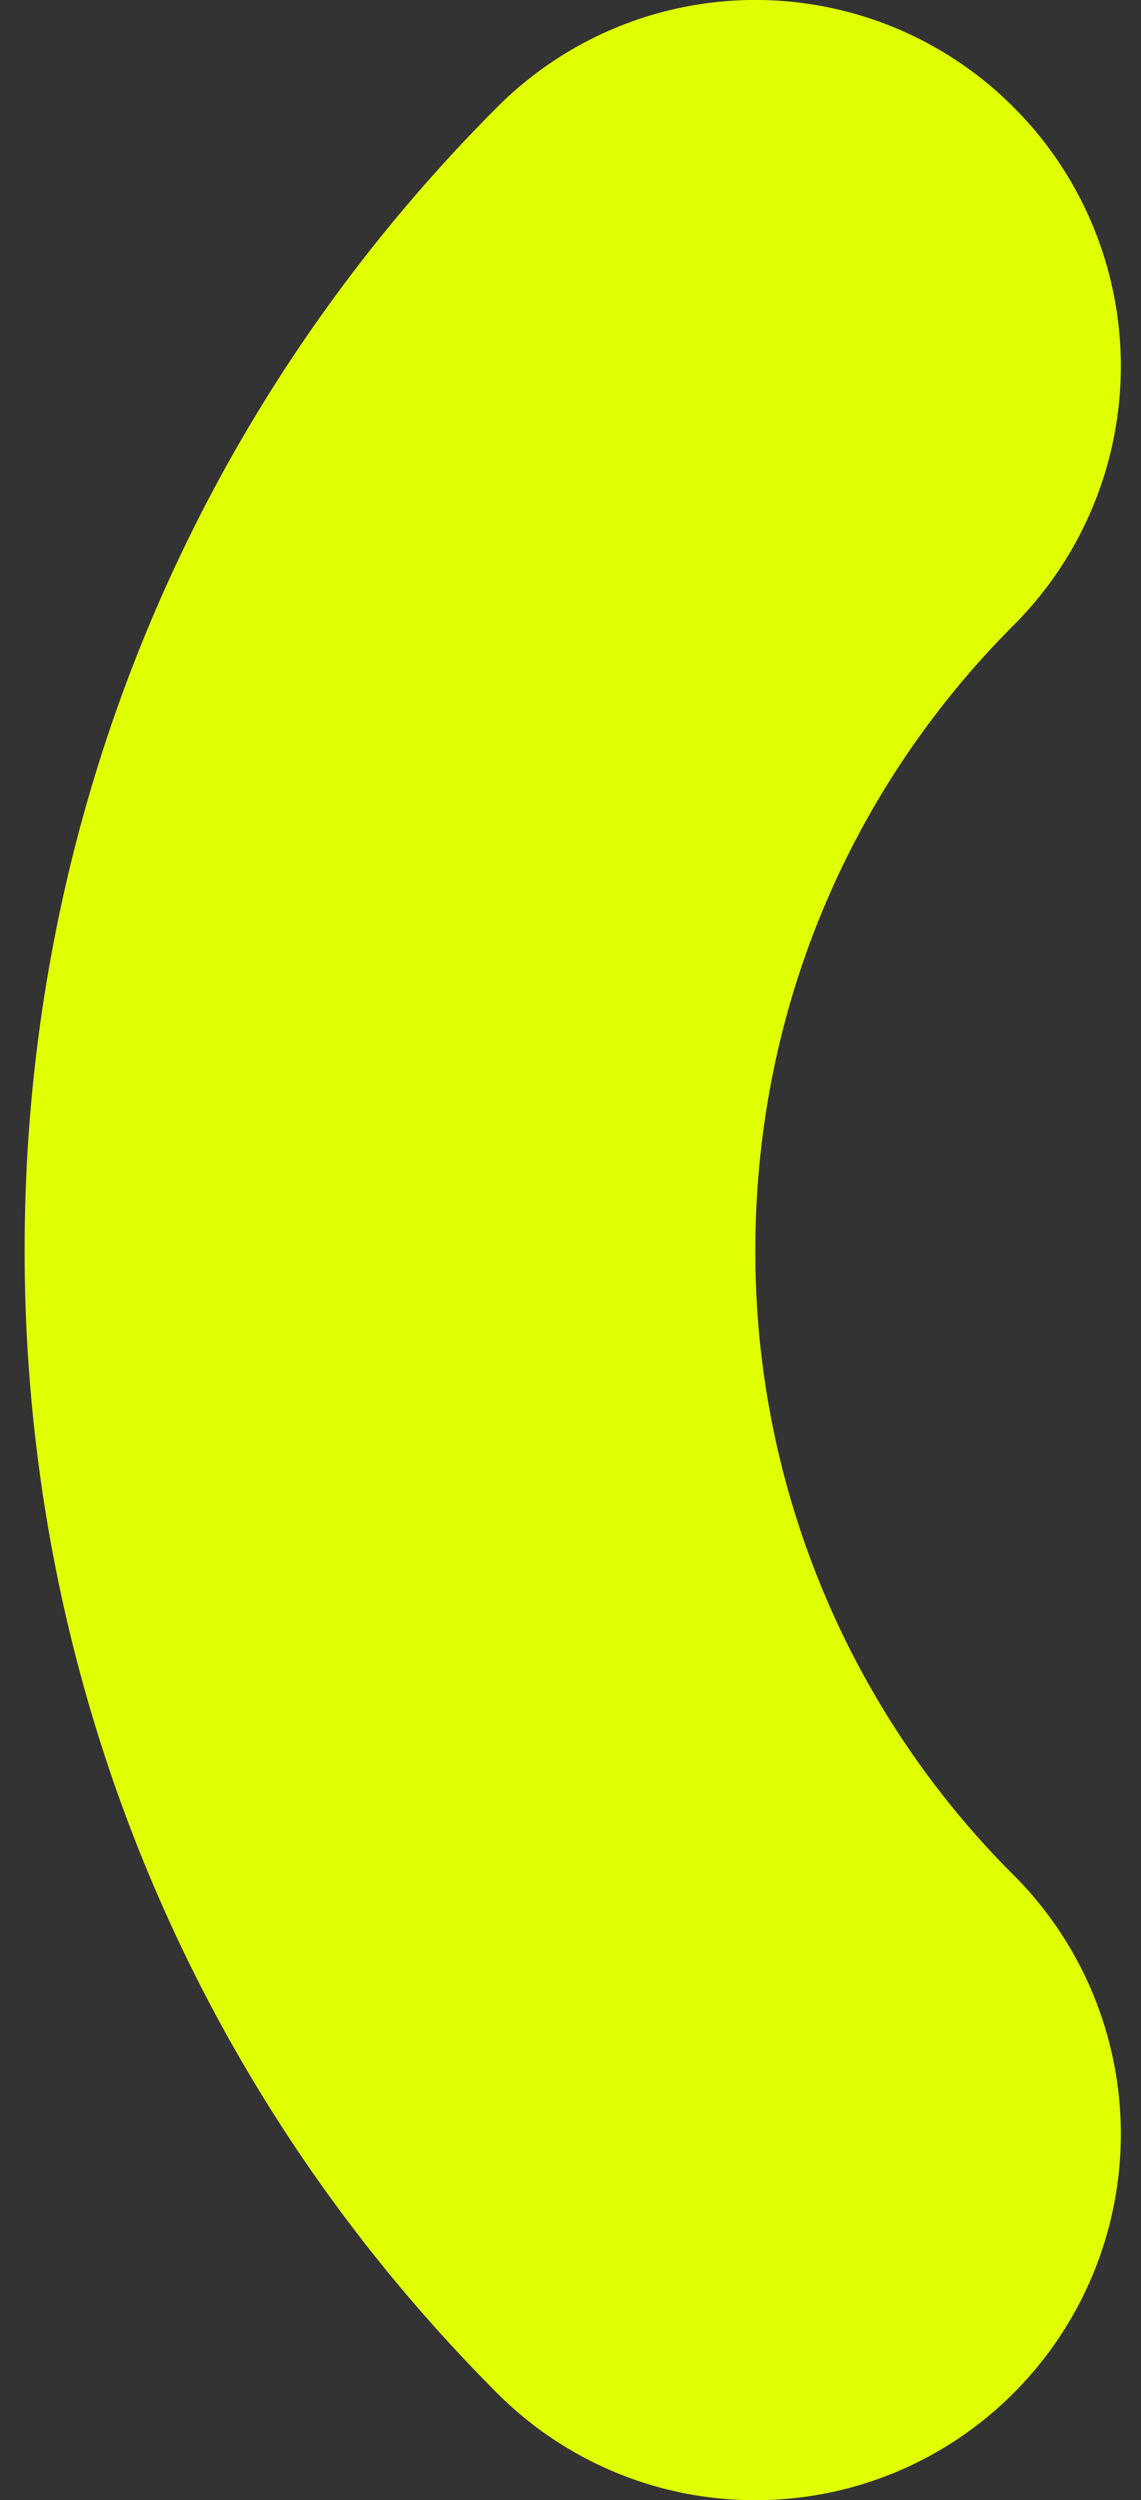
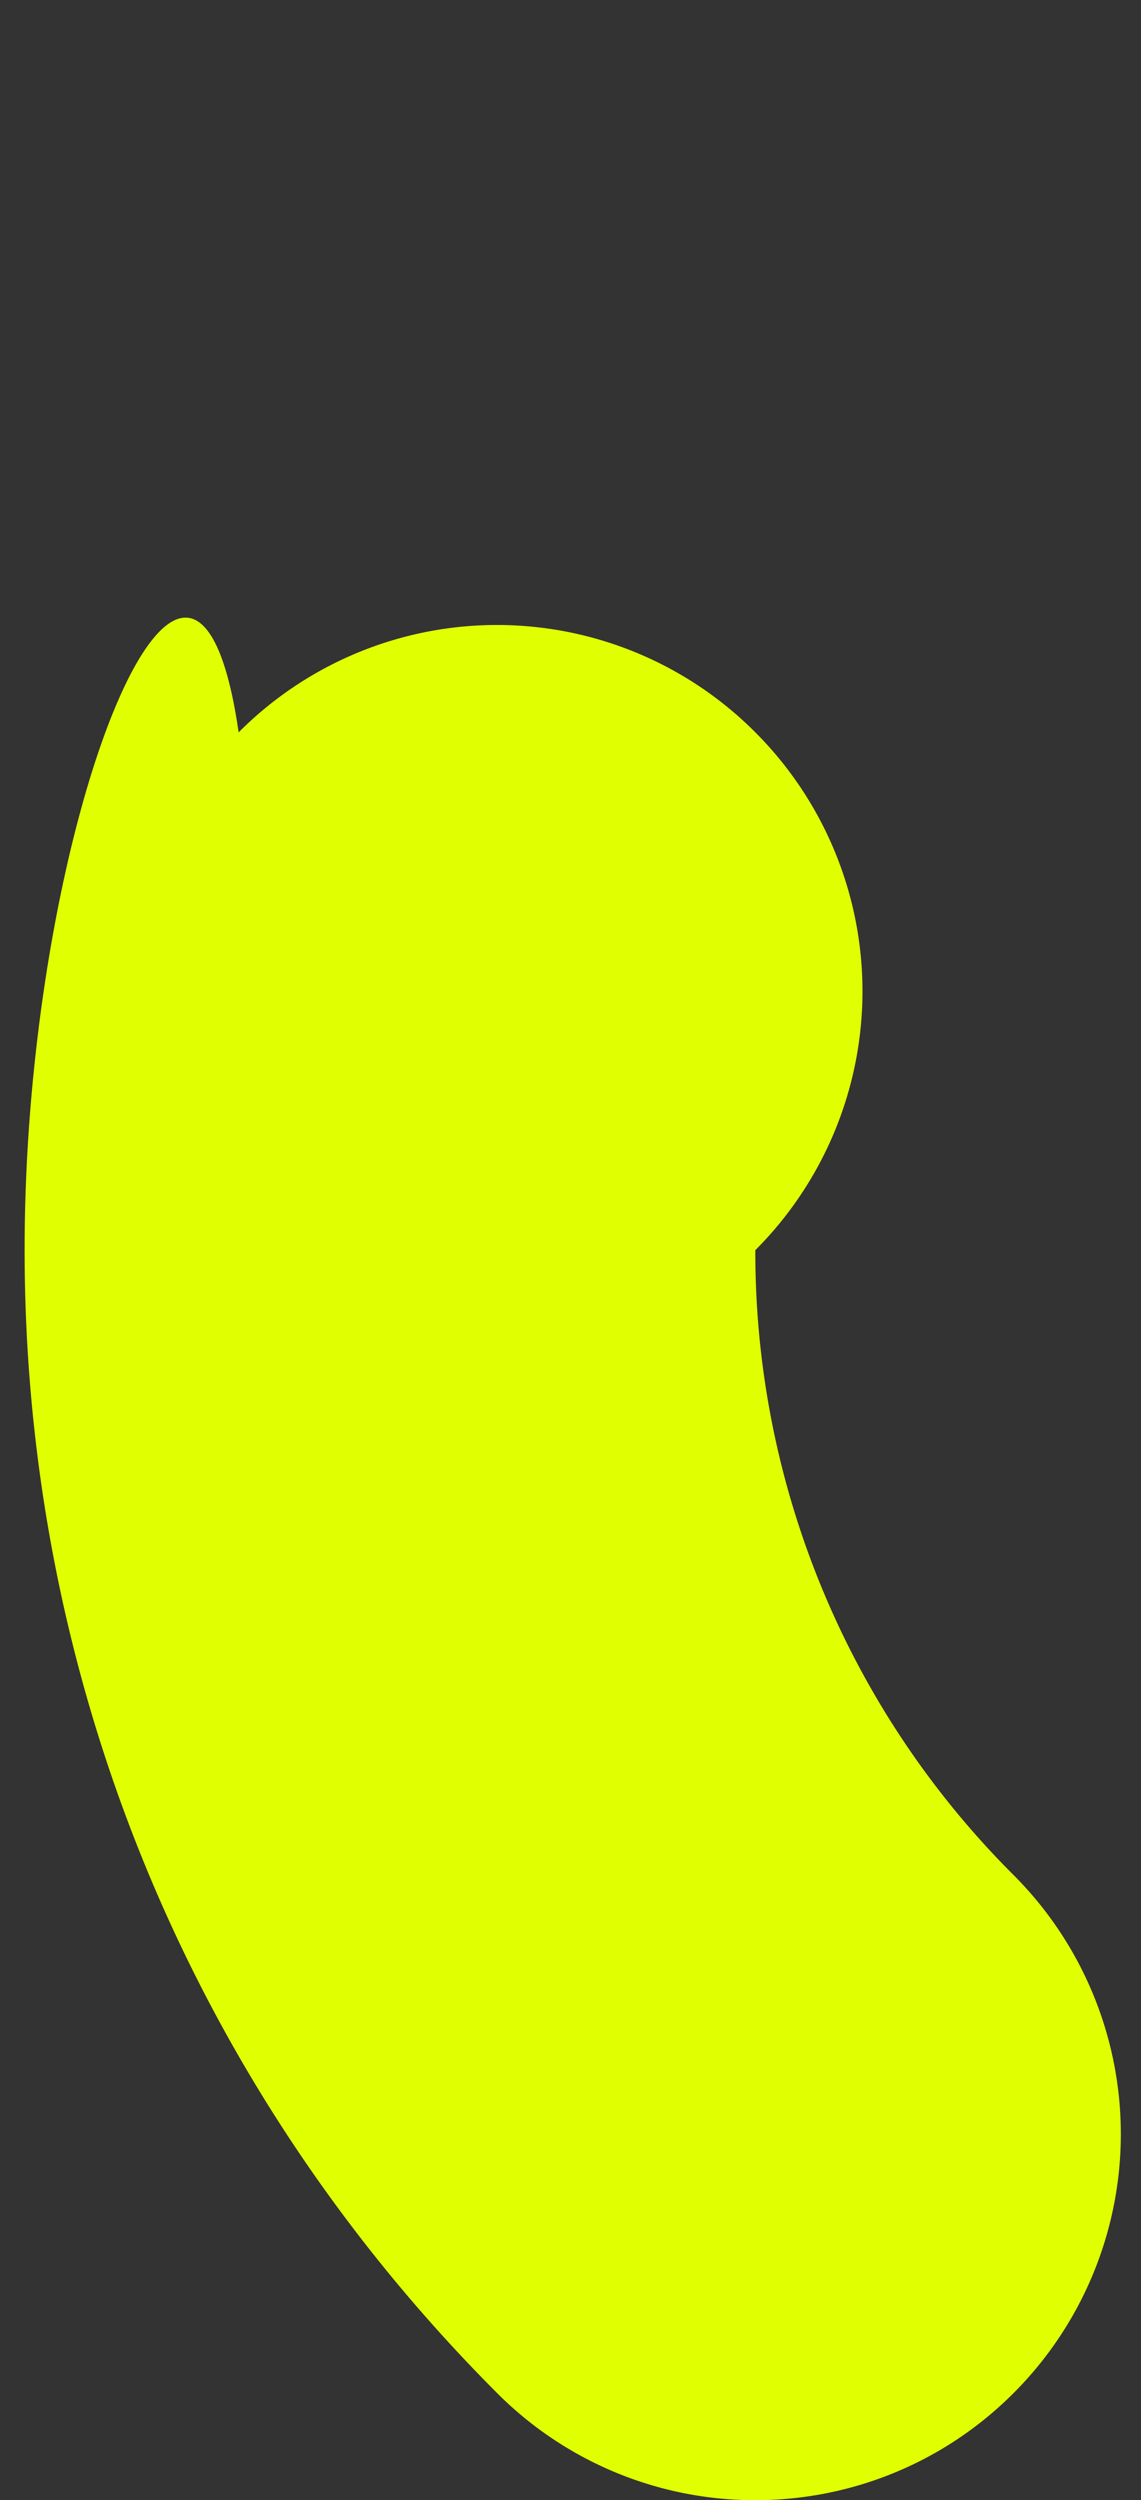
<svg xmlns="http://www.w3.org/2000/svg" width="21" height="46" fill="none">
  <rect width="100%" height="100%" fill="#333333" stroke="none" />
-   <path fill="#E0FF00" d="M13.902 23.002c0-4.342 1.69-8.429 4.755-11.5a6.74 6.74 0 0 0 0-9.527 6.71 6.71 0 0 0-9.51 0C3.543 7.59.453 15.06.453 23.002s3.09 15.413 8.694 21.027a6.7 6.7 0 0 0 4.755 1.973c1.722 0 3.445-.66 4.755-1.973a6.74 6.74 0 0 0 0-9.527 16.18 16.18 0 0 1-4.755-11.5" />
+   <path fill="#E0FF00" d="M13.902 23.002a6.74 6.74 0 0 0 0-9.527 6.71 6.71 0 0 0-9.51 0C3.543 7.59.453 15.06.453 23.002s3.09 15.413 8.694 21.027a6.7 6.7 0 0 0 4.755 1.973c1.722 0 3.445-.66 4.755-1.973a6.74 6.74 0 0 0 0-9.527 16.18 16.18 0 0 1-4.755-11.5" />
</svg>